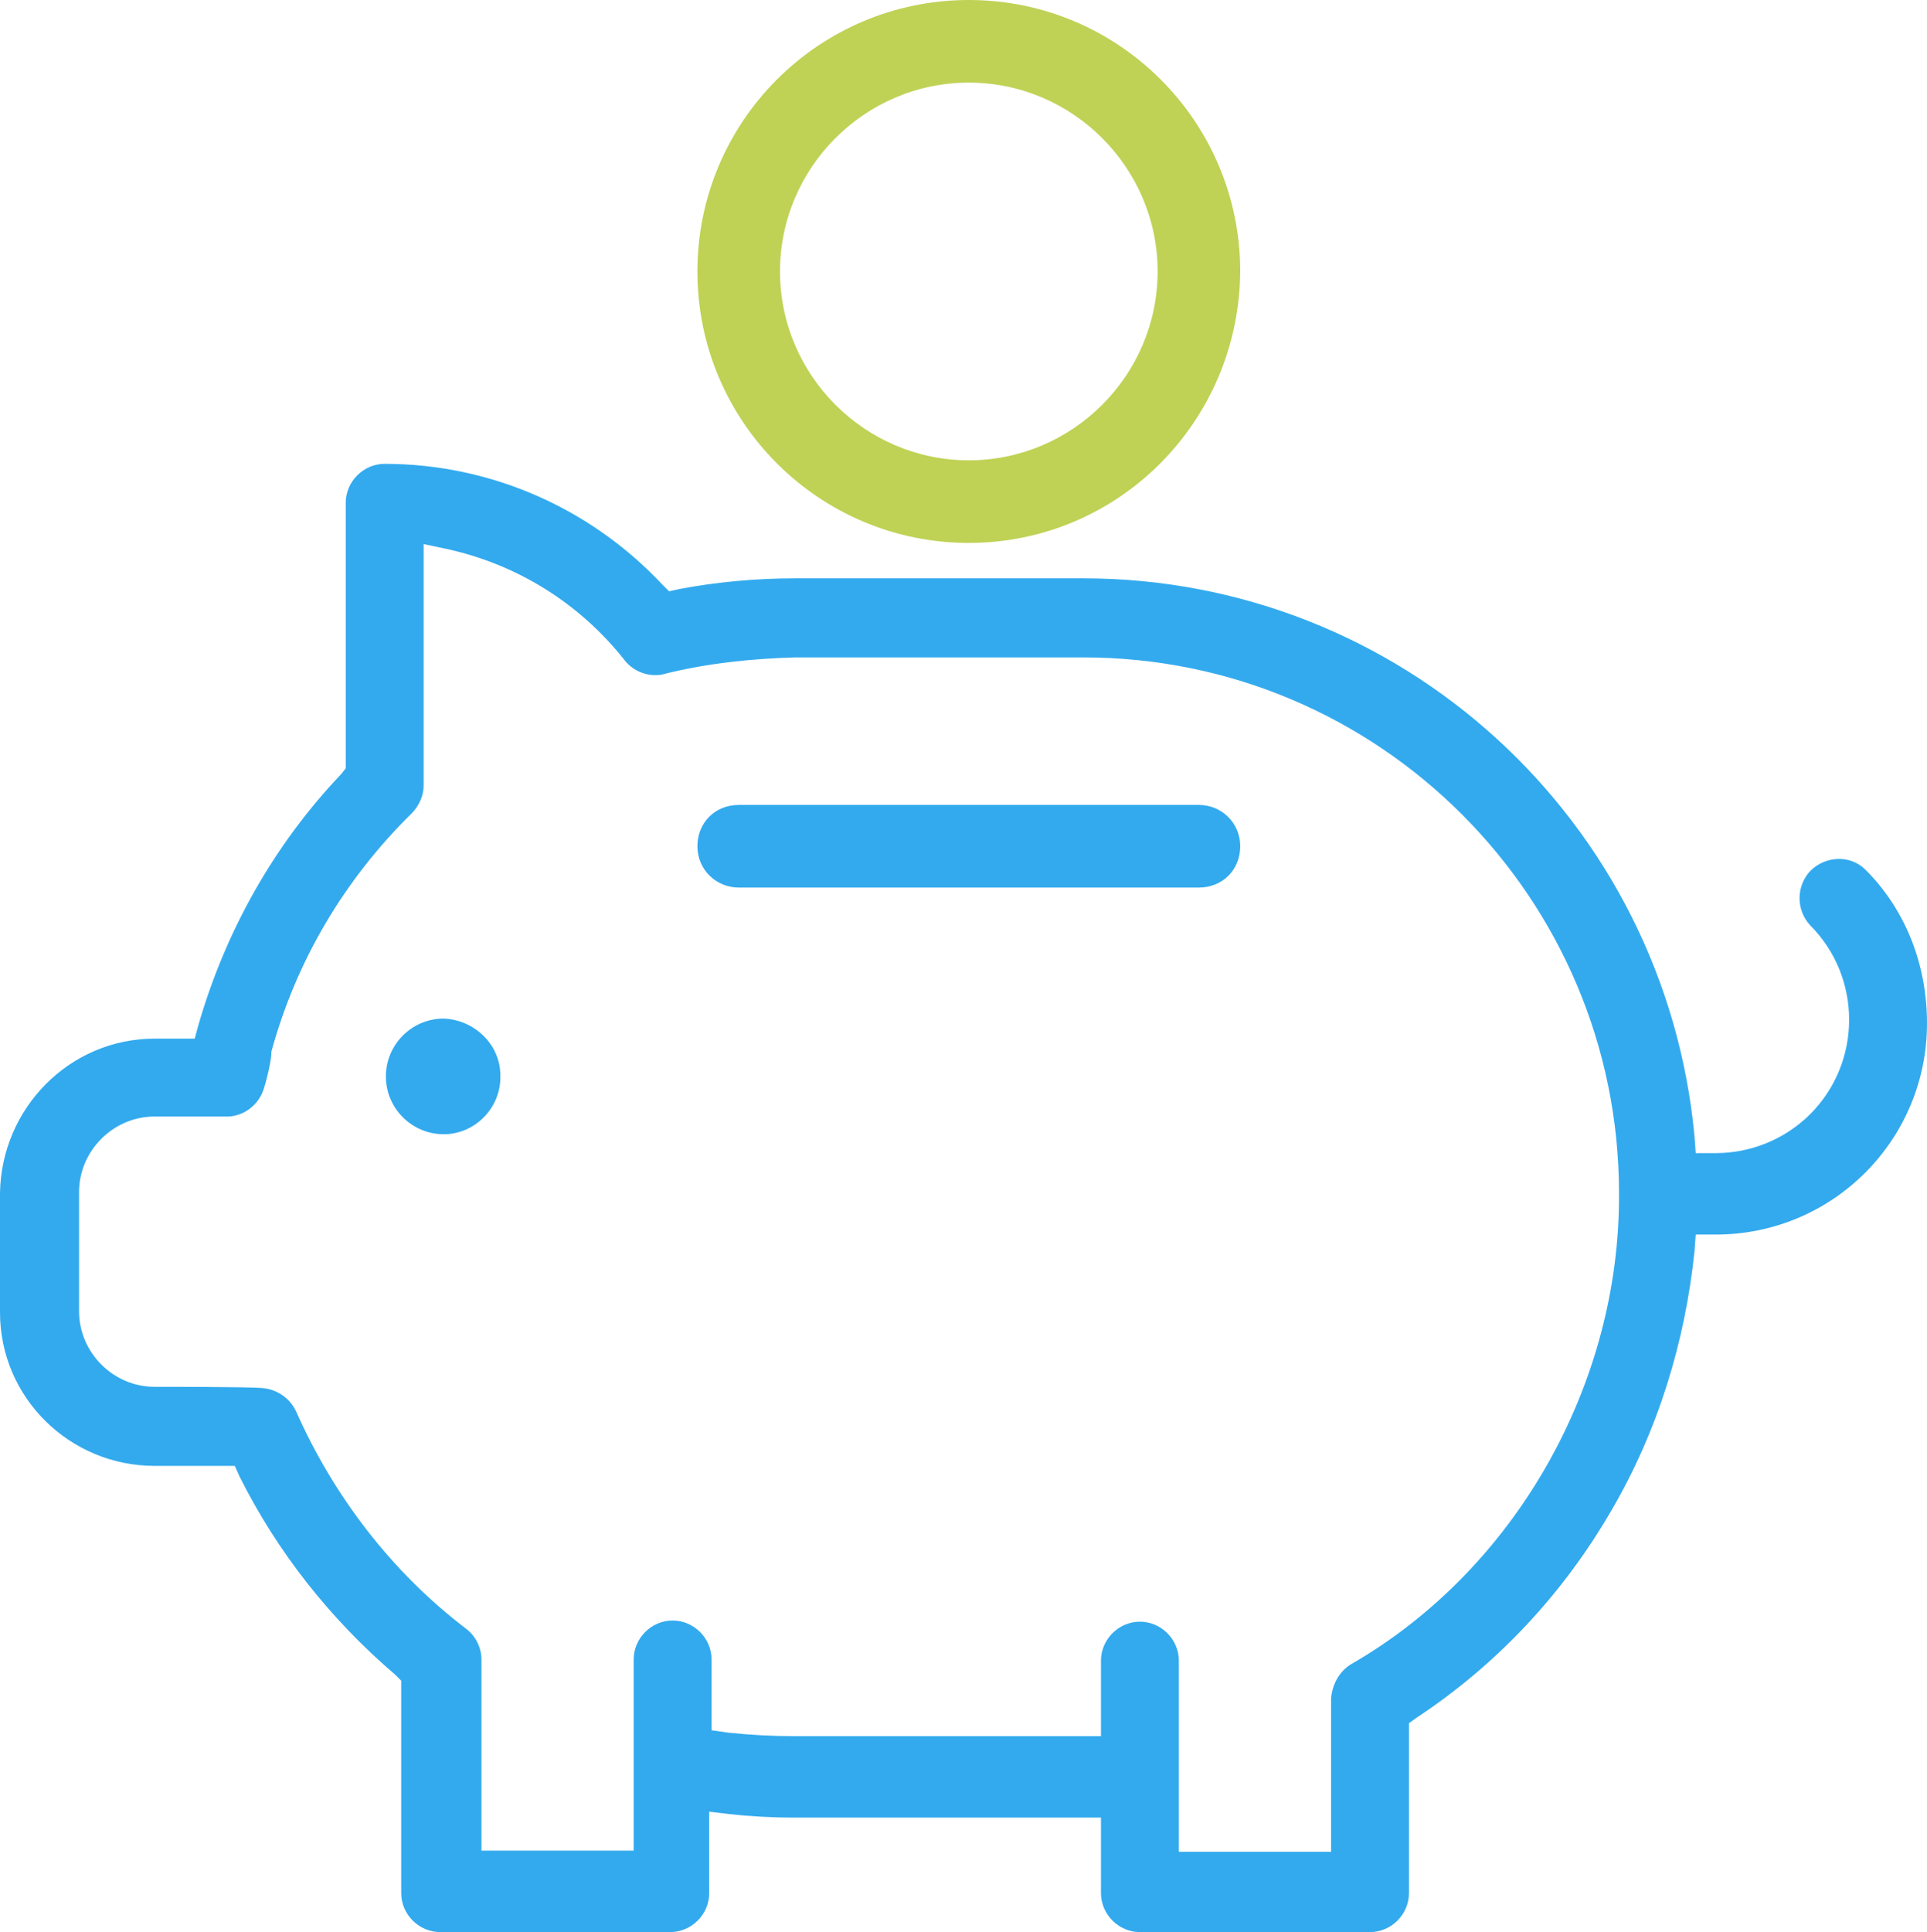
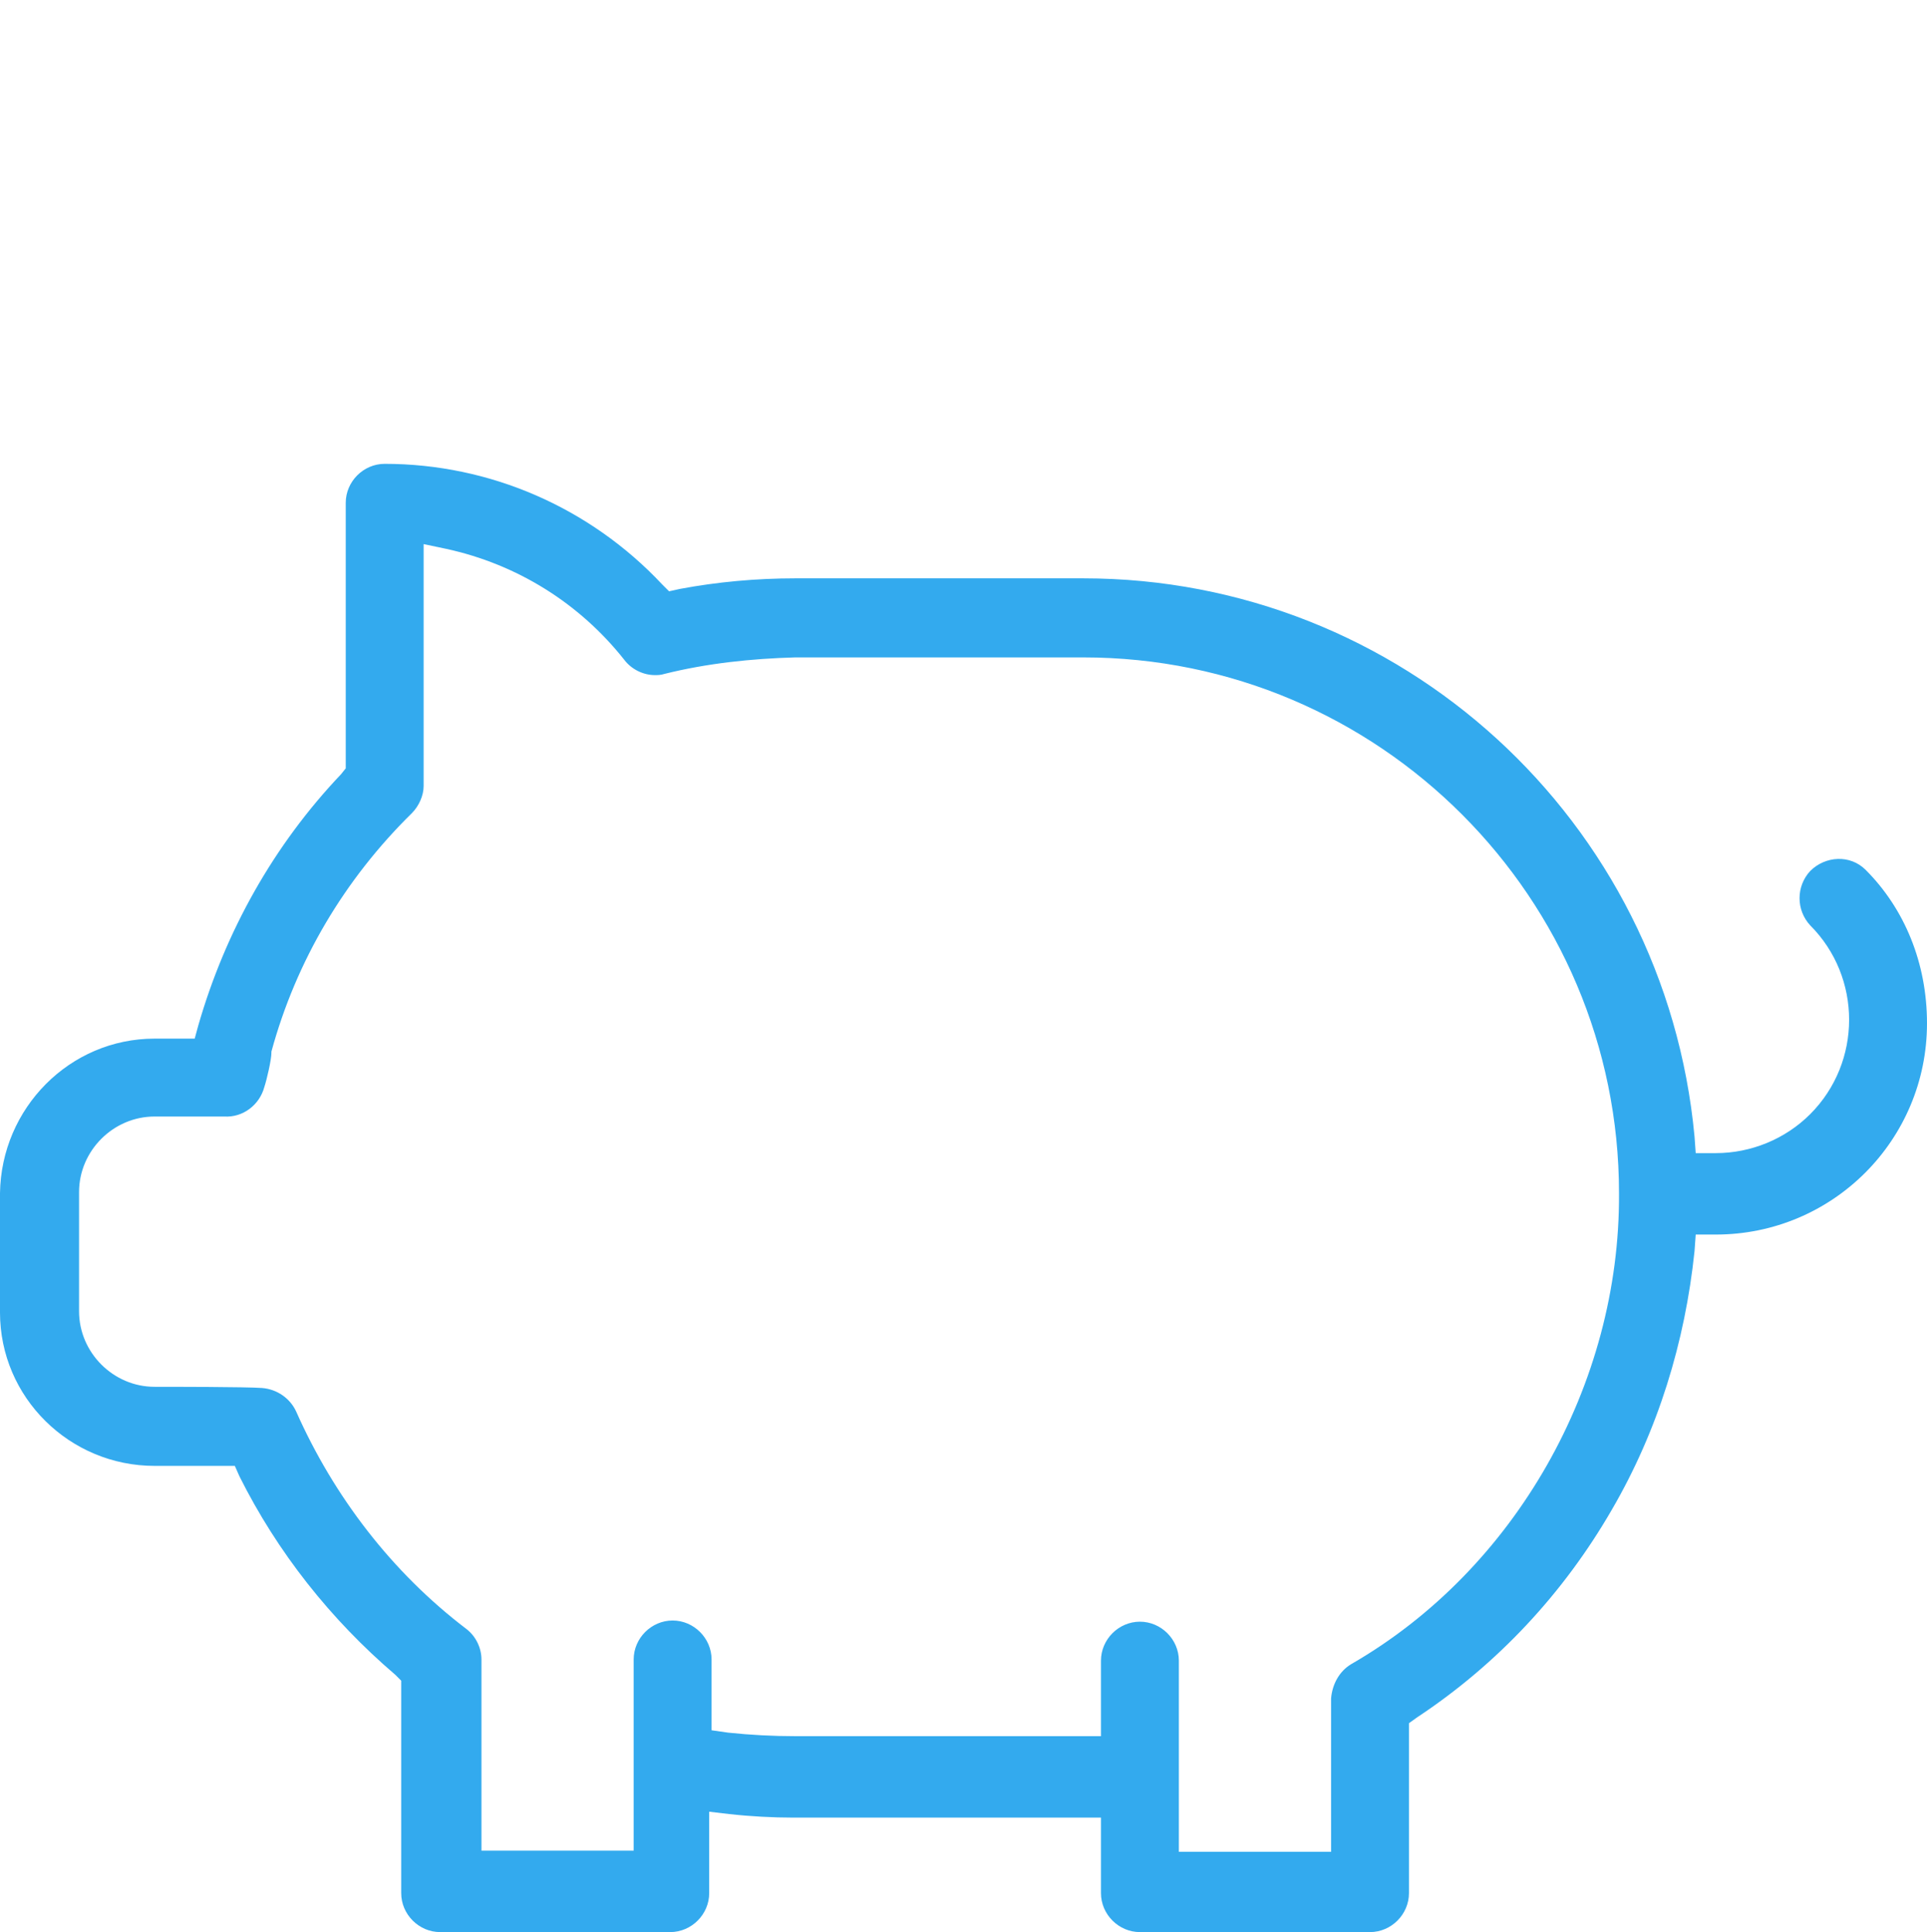
<svg xmlns="http://www.w3.org/2000/svg" id="Ebene_1" viewBox="0 0 163.3 163.7">
  <defs>
    <style>.cls-1{fill:#bfd255;}.cls-2{fill:#3ae;}</style>
  </defs>
-   <path id="Pfad_1303" class="cls-2" d="m37.6,86.3c-2.7,0-4.9,2.2-4.9,4.9s2.2,4.9,4.9,4.9,4.9-2.3,4.8-5c0-2.6-2.2-4.7-4.8-4.8h0Z" />
-   <path id="Pfad_1304" class="cls-1" d="m82.1,46c-12.7,0-23-10.3-23-23S69.4,0,82.1,0s23,10.3,23,23c-.1,12.7-10.3,23-23,23Zm0-39c-8.8,0-16,7.2-16,16s7.2,16,16,16,16-7.2,16-16-7.2-16-16-16Z" />
-   <path id="Pfad_1305" class="cls-2" d="m62.6,75.2c-1.9,0-3.5-1.5-3.5-3.5s1.5-3.5,3.5-3.5h39c1.9,0,3.5,1.5,3.5,3.5s-1.5,3.5-3.5,3.5h-39Z" />
  <path id="Pfad_1306" class="cls-2" d="m158.1,73.7c-1.3-1.3-3.4-1.2-4.7.1-1.2,1.3-1.2,3.3,0,4.6,4.4,4.4,4.4,11.6,0,16-2.1,2.1-5,3.3-8,3.3h-1.7l-.1-1.4c-2.5-26.8-24.9-47.3-51.8-47.3h-24.4c-3.3,0-6.6.3-9.8.9l-.9.2-.6-.6c-6.1-6.5-14.6-10.2-23.5-10.2-1.8,0-3.3,1.5-3.3,3.3v22.5l-.4.5c-5.7,6-9.8,13.3-12.1,21.3l-.3,1.1h-3.4c-7.2,0-13,5.9-13.1,13.1v10.1c0,7.2,5.9,13,13.1,13h6.8l.4.9c3.2,6.4,7.7,12.1,13.2,16.8l.5.5v18c0,1.8,1.5,3.3,3.3,3.3h19.5c1.8,0,3.3-1.5,3.3-3.3v-6.9l1.7.2c1.8.2,3.7.3,5.4.3h26.1v6.4c0,1.8,1.5,3.3,3.3,3.3h19.5c1.8,0,3.3-1.5,3.3-3.3v-14.4l.7-.5c6.8-4.5,12.4-10.5,16.5-17.6,3.9-6.7,6.2-14.2,7-21.9l.1-1.4h1.7c9.9,0,17.9-8,17.9-17.9,0-5.1-1.9-9.7-5.2-13h0Zm-43.6,67.3c-1,.6-1.6,1.7-1.7,2.9v13h-12.9v-16.2c0-1.8-1.5-3.3-3.3-3.3s-3.3,1.5-3.3,3.3v6.4h-25.9c-1.9,0-3.8-.1-5.7-.3l-1.4-.2v-6c0-1.8-1.5-3.3-3.3-3.3s-3.3,1.5-3.3,3.3v16.2h-12.9v-16.2c0-1-.5-2-1.3-2.6-6.3-4.8-11.2-11.2-14.4-18.4-.5-1.1-1.6-1.9-2.9-2s-7.8-.1-9.1-.1c-3.5,0-6.4-2.9-6.4-6.4v-10.1c0-3.5,2.9-6.4,6.4-6.4h5.9c1.6.1,3-1,3.4-2.5.2-.6.6-2.3.6-2.9h0v-.1c2.1-7.7,6.2-14.6,11.9-20.2.6-.6,1-1.5,1-2.3v-20.5l1.9.4c6,1.3,11.3,4.6,15.1,9.4.6.8,1.6,1.3,2.6,1.3.2,0,.5,0,.8-.1,3.6-.9,7.4-1.3,11.1-1.4h24.4c25.1,0,45.4,20.4,45.4,45.4.1,16.2-8.8,31.9-22.7,39.9h0Z" />
</svg>